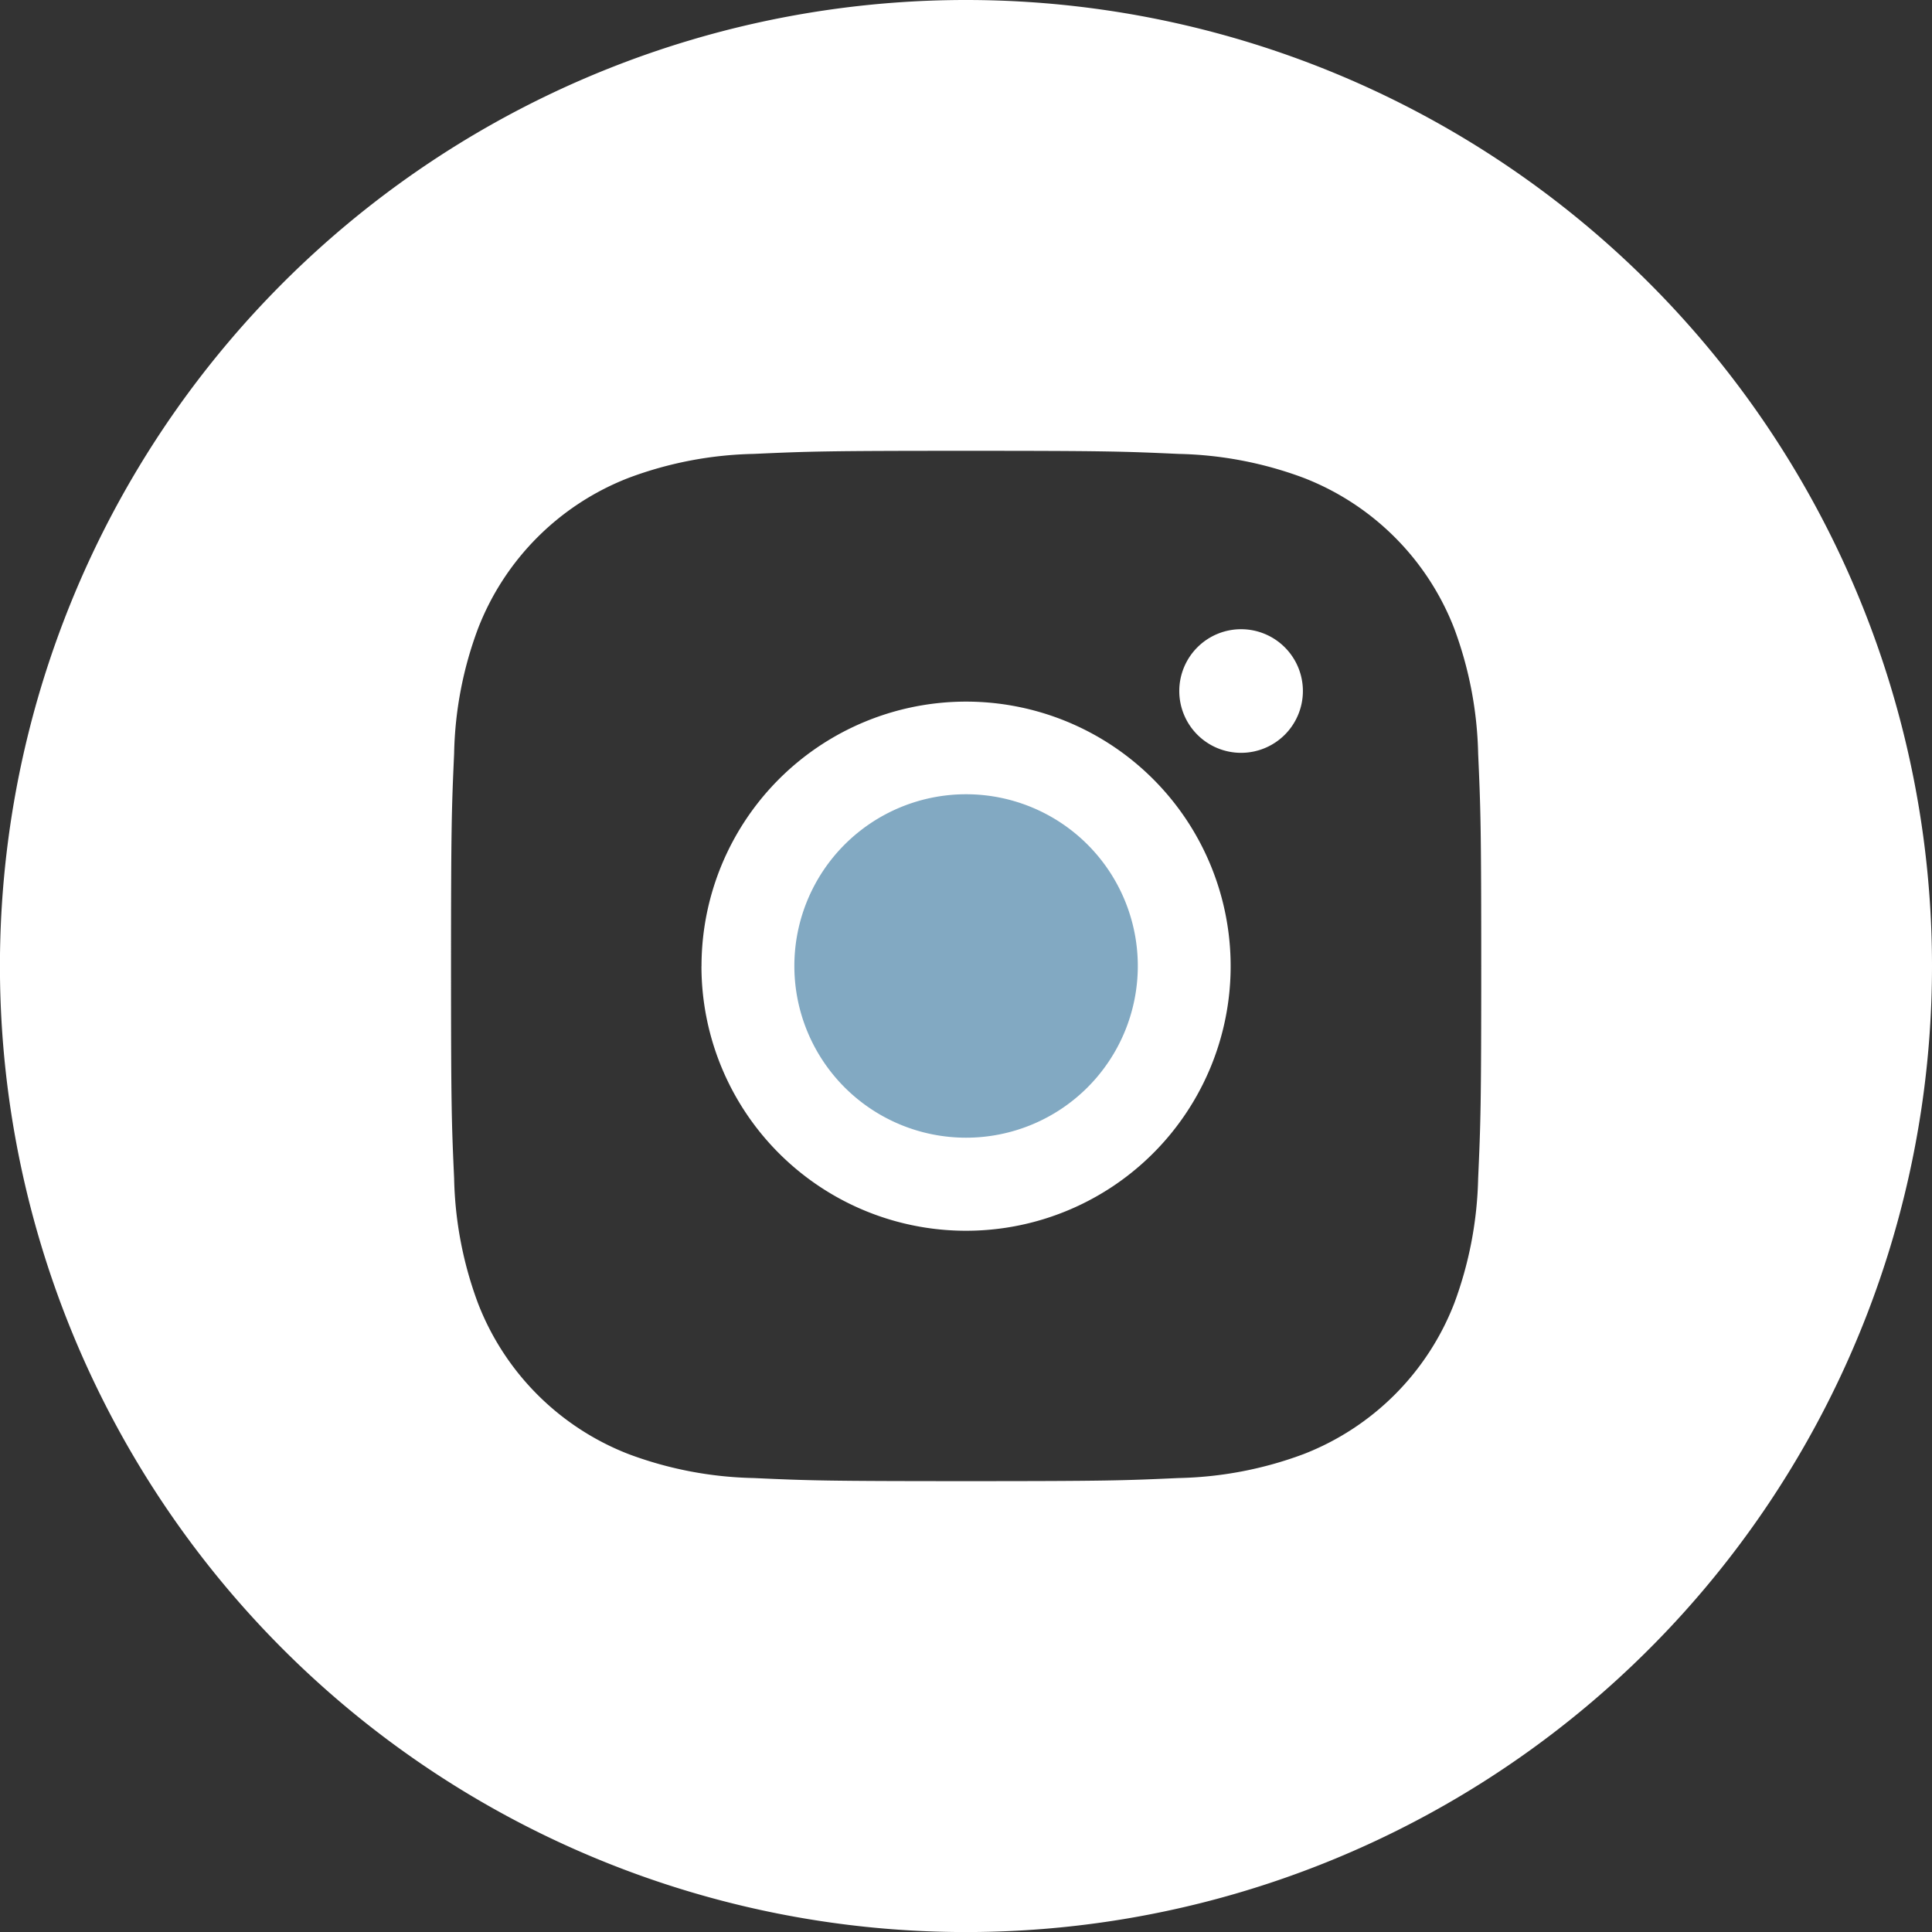
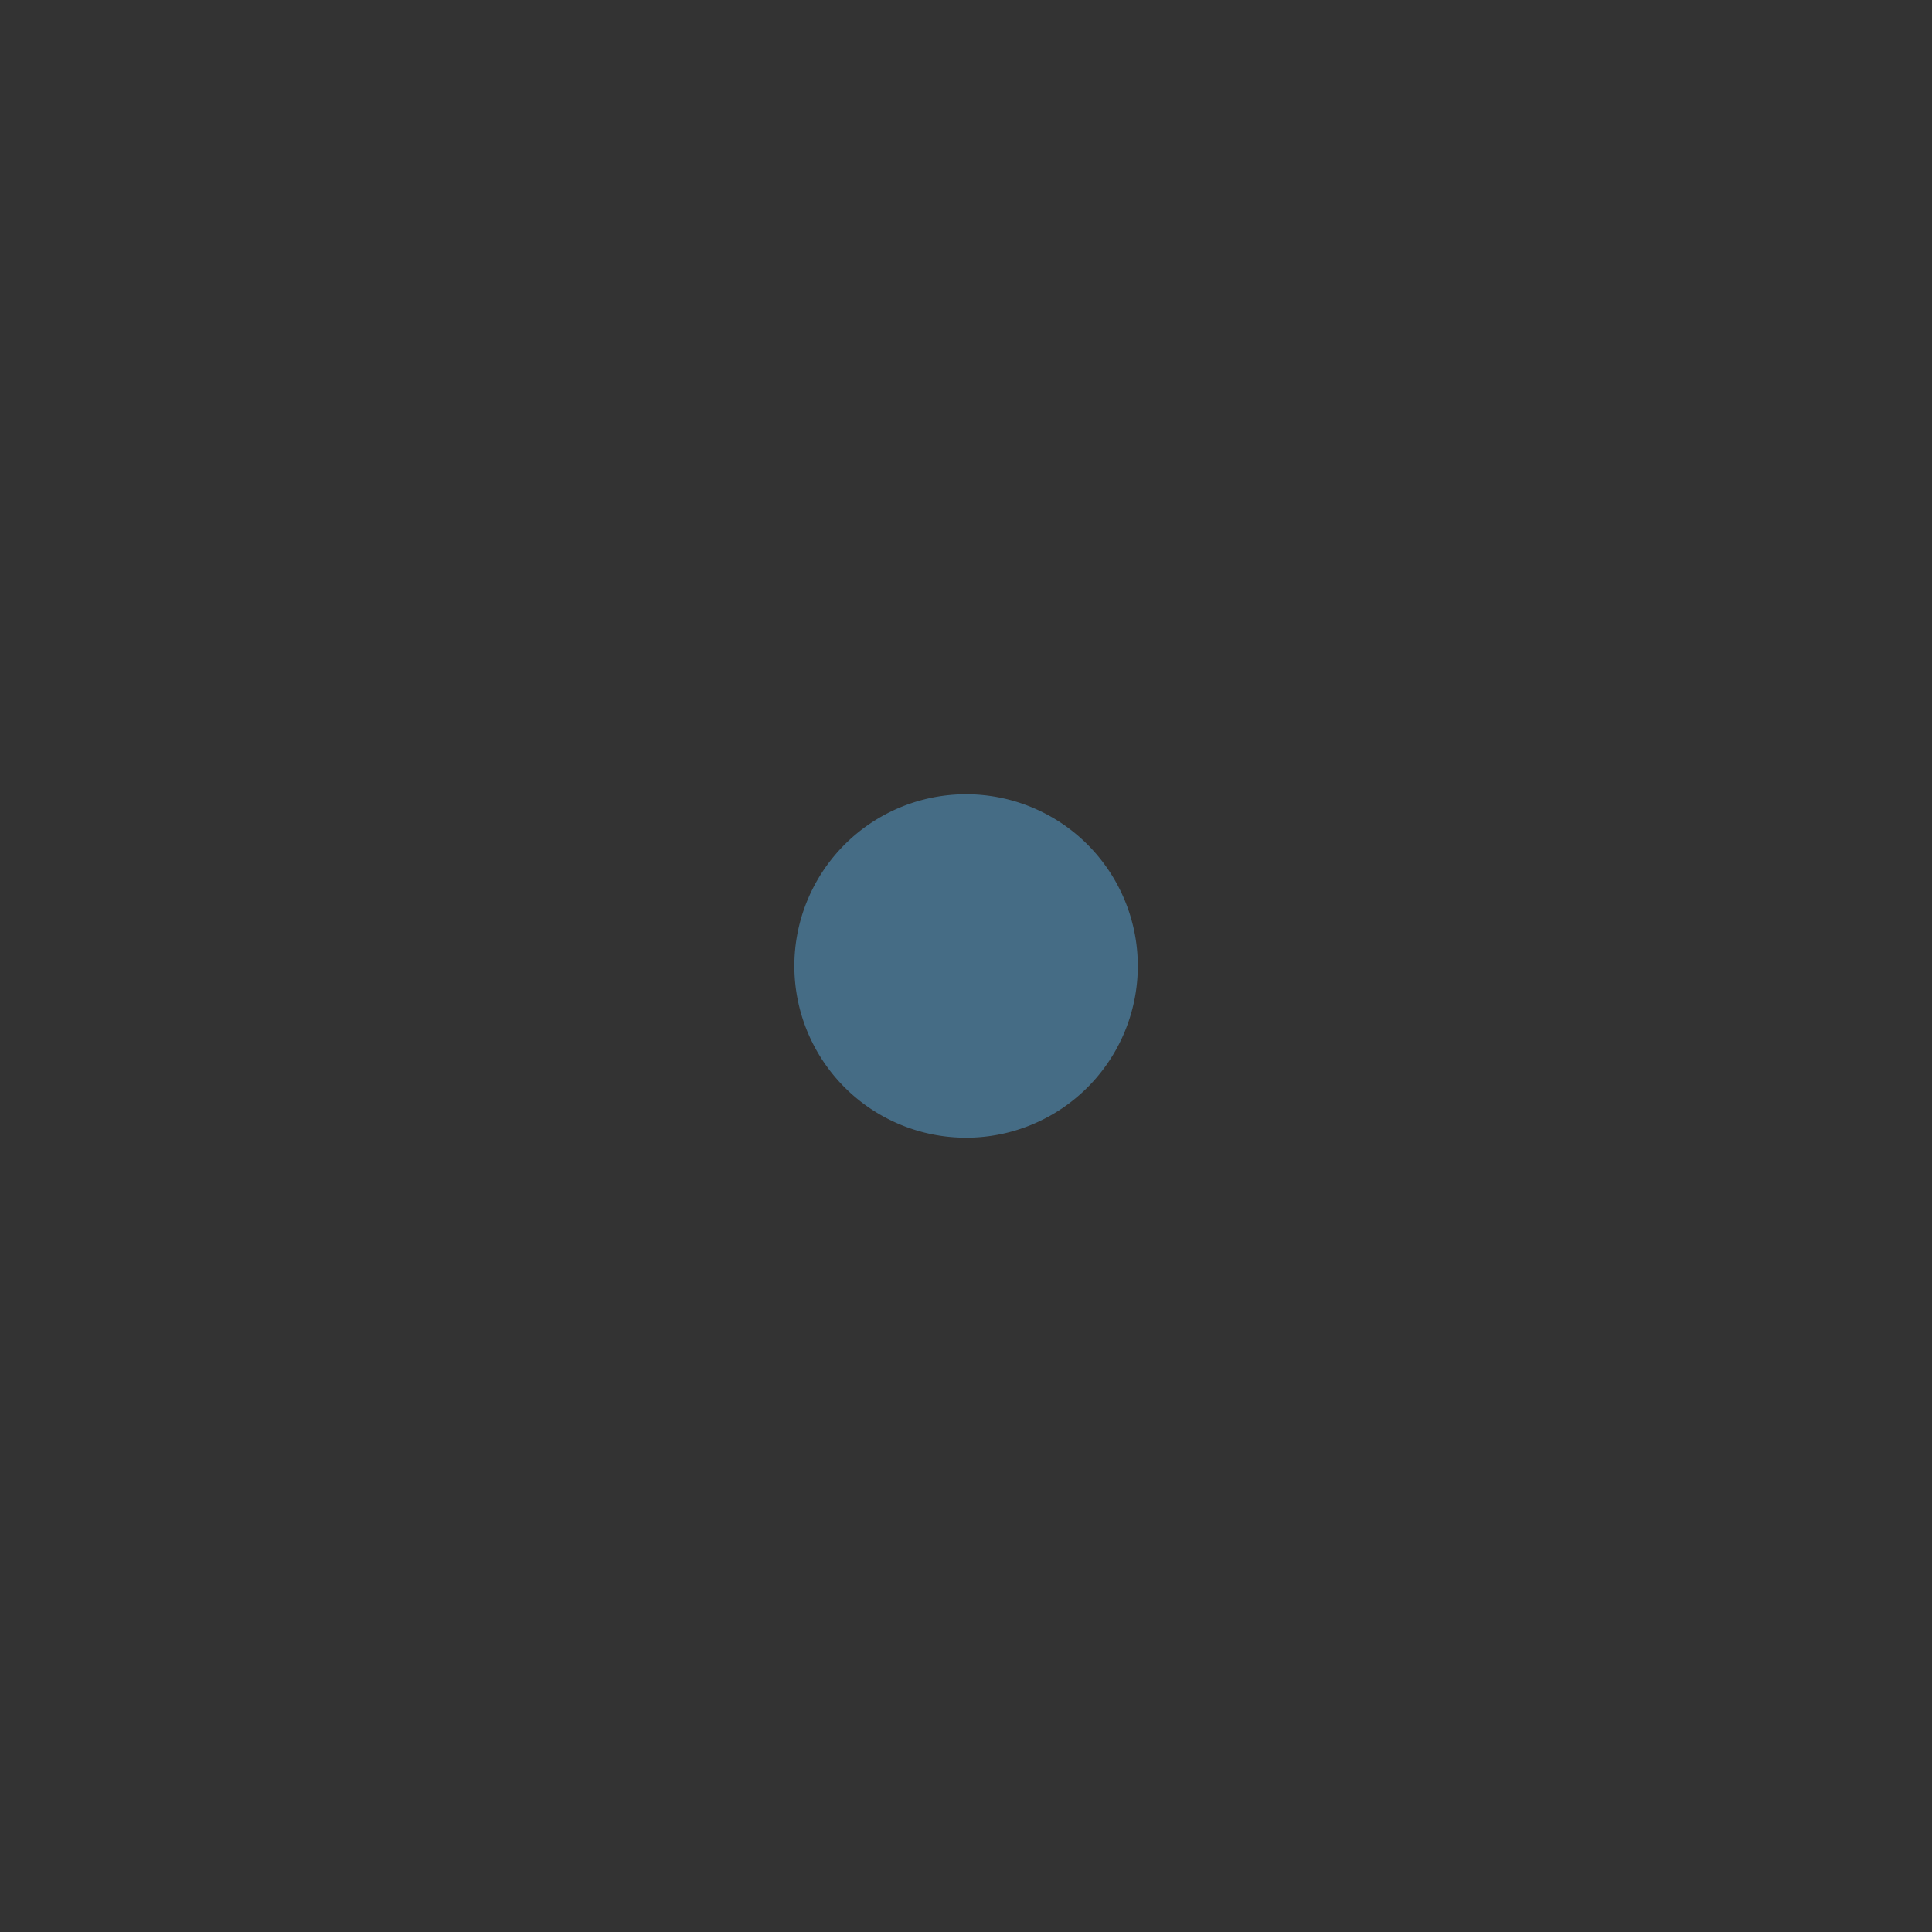
<svg xmlns="http://www.w3.org/2000/svg" id="Groupe_1510" data-name="Groupe 1510" width="35.541" height="35.541" viewBox="0 0 35.541 35.541">
  <rect x="0" y="0" width="35.541" height="35.541" fill="#333333" stroke="none" />
  <g id="Groupe_1514" data-name="Groupe 1514">
    <g id="Groupe_1513" data-name="Groupe 1513">
-       <path id="Tracé_2257" data-name="Tracé 2257" d="M17.771,0A17.771,17.771,0,1,0,35.541,17.771,17.771,17.771,0,0,0,17.771,0ZM13.864,8.35c1.011-.046,1.334-.057,3.908-.057h0c2.575,0,2.9.011,3.908.057a6.978,6.978,0,0,1,2.3.44,4.849,4.849,0,0,1,2.772,2.772,7.021,7.021,0,0,1,.44,2.3c.045,1.011.057,1.334.057,3.908s-.012,2.9-.057,3.907a7.025,7.025,0,0,1-.44,2.3,4.857,4.857,0,0,1-2.772,2.773,6.967,6.967,0,0,1-2.3.44c-1.011.046-1.333.057-3.907.057s-2.9-.011-3.908-.057a6.962,6.962,0,0,1-2.3-.44,4.85,4.85,0,0,1-2.771-2.773,6.965,6.965,0,0,1-.44-2.3c-.046-1.011-.057-1.333-.057-3.907s.012-2.9.057-3.908a6.924,6.924,0,0,1,.44-2.3,4.848,4.848,0,0,1,2.773-2.772A6.956,6.956,0,0,1,13.864,8.35Z" transform="translate(0 0)" fill="#fff" fill-rule="evenodd" />
-       <path id="Tracé_2259" data-name="Tracé 2259" d="M22.894,19.733a3.159,3.159,0,1,1-3.159,3.159A3.159,3.159,0,0,1,22.894,19.733Z" transform="translate(-5.122 -5.122)" fill="#fff" />
-       <path id="Tracé_2486" data-name="Tracé 2486" d="M26.337,15.08a1.137,1.137,0,1,0,1.137,1.137,1.137,1.137,0,0,0-1.137-1.137Zm-9.926,6.2a4.867,4.867,0,1,1,4.867,4.866A4.867,4.867,0,0,1,16.41,21.276Z" transform="translate(-3.506 -3.505)" fill="#fff" fill-rule="evenodd" />
-     </g>
+       </g>
    <path id="Tracé_2487" data-name="Tracé 2487" d="M22.894,19.733a3.159,3.159,0,1,1-3.159,3.159A3.159,3.159,0,0,1,22.894,19.733Z" transform="translate(-5.122 -5.122)" fill="#4d85a8" opacity="0.7" />
  </g>
</svg>